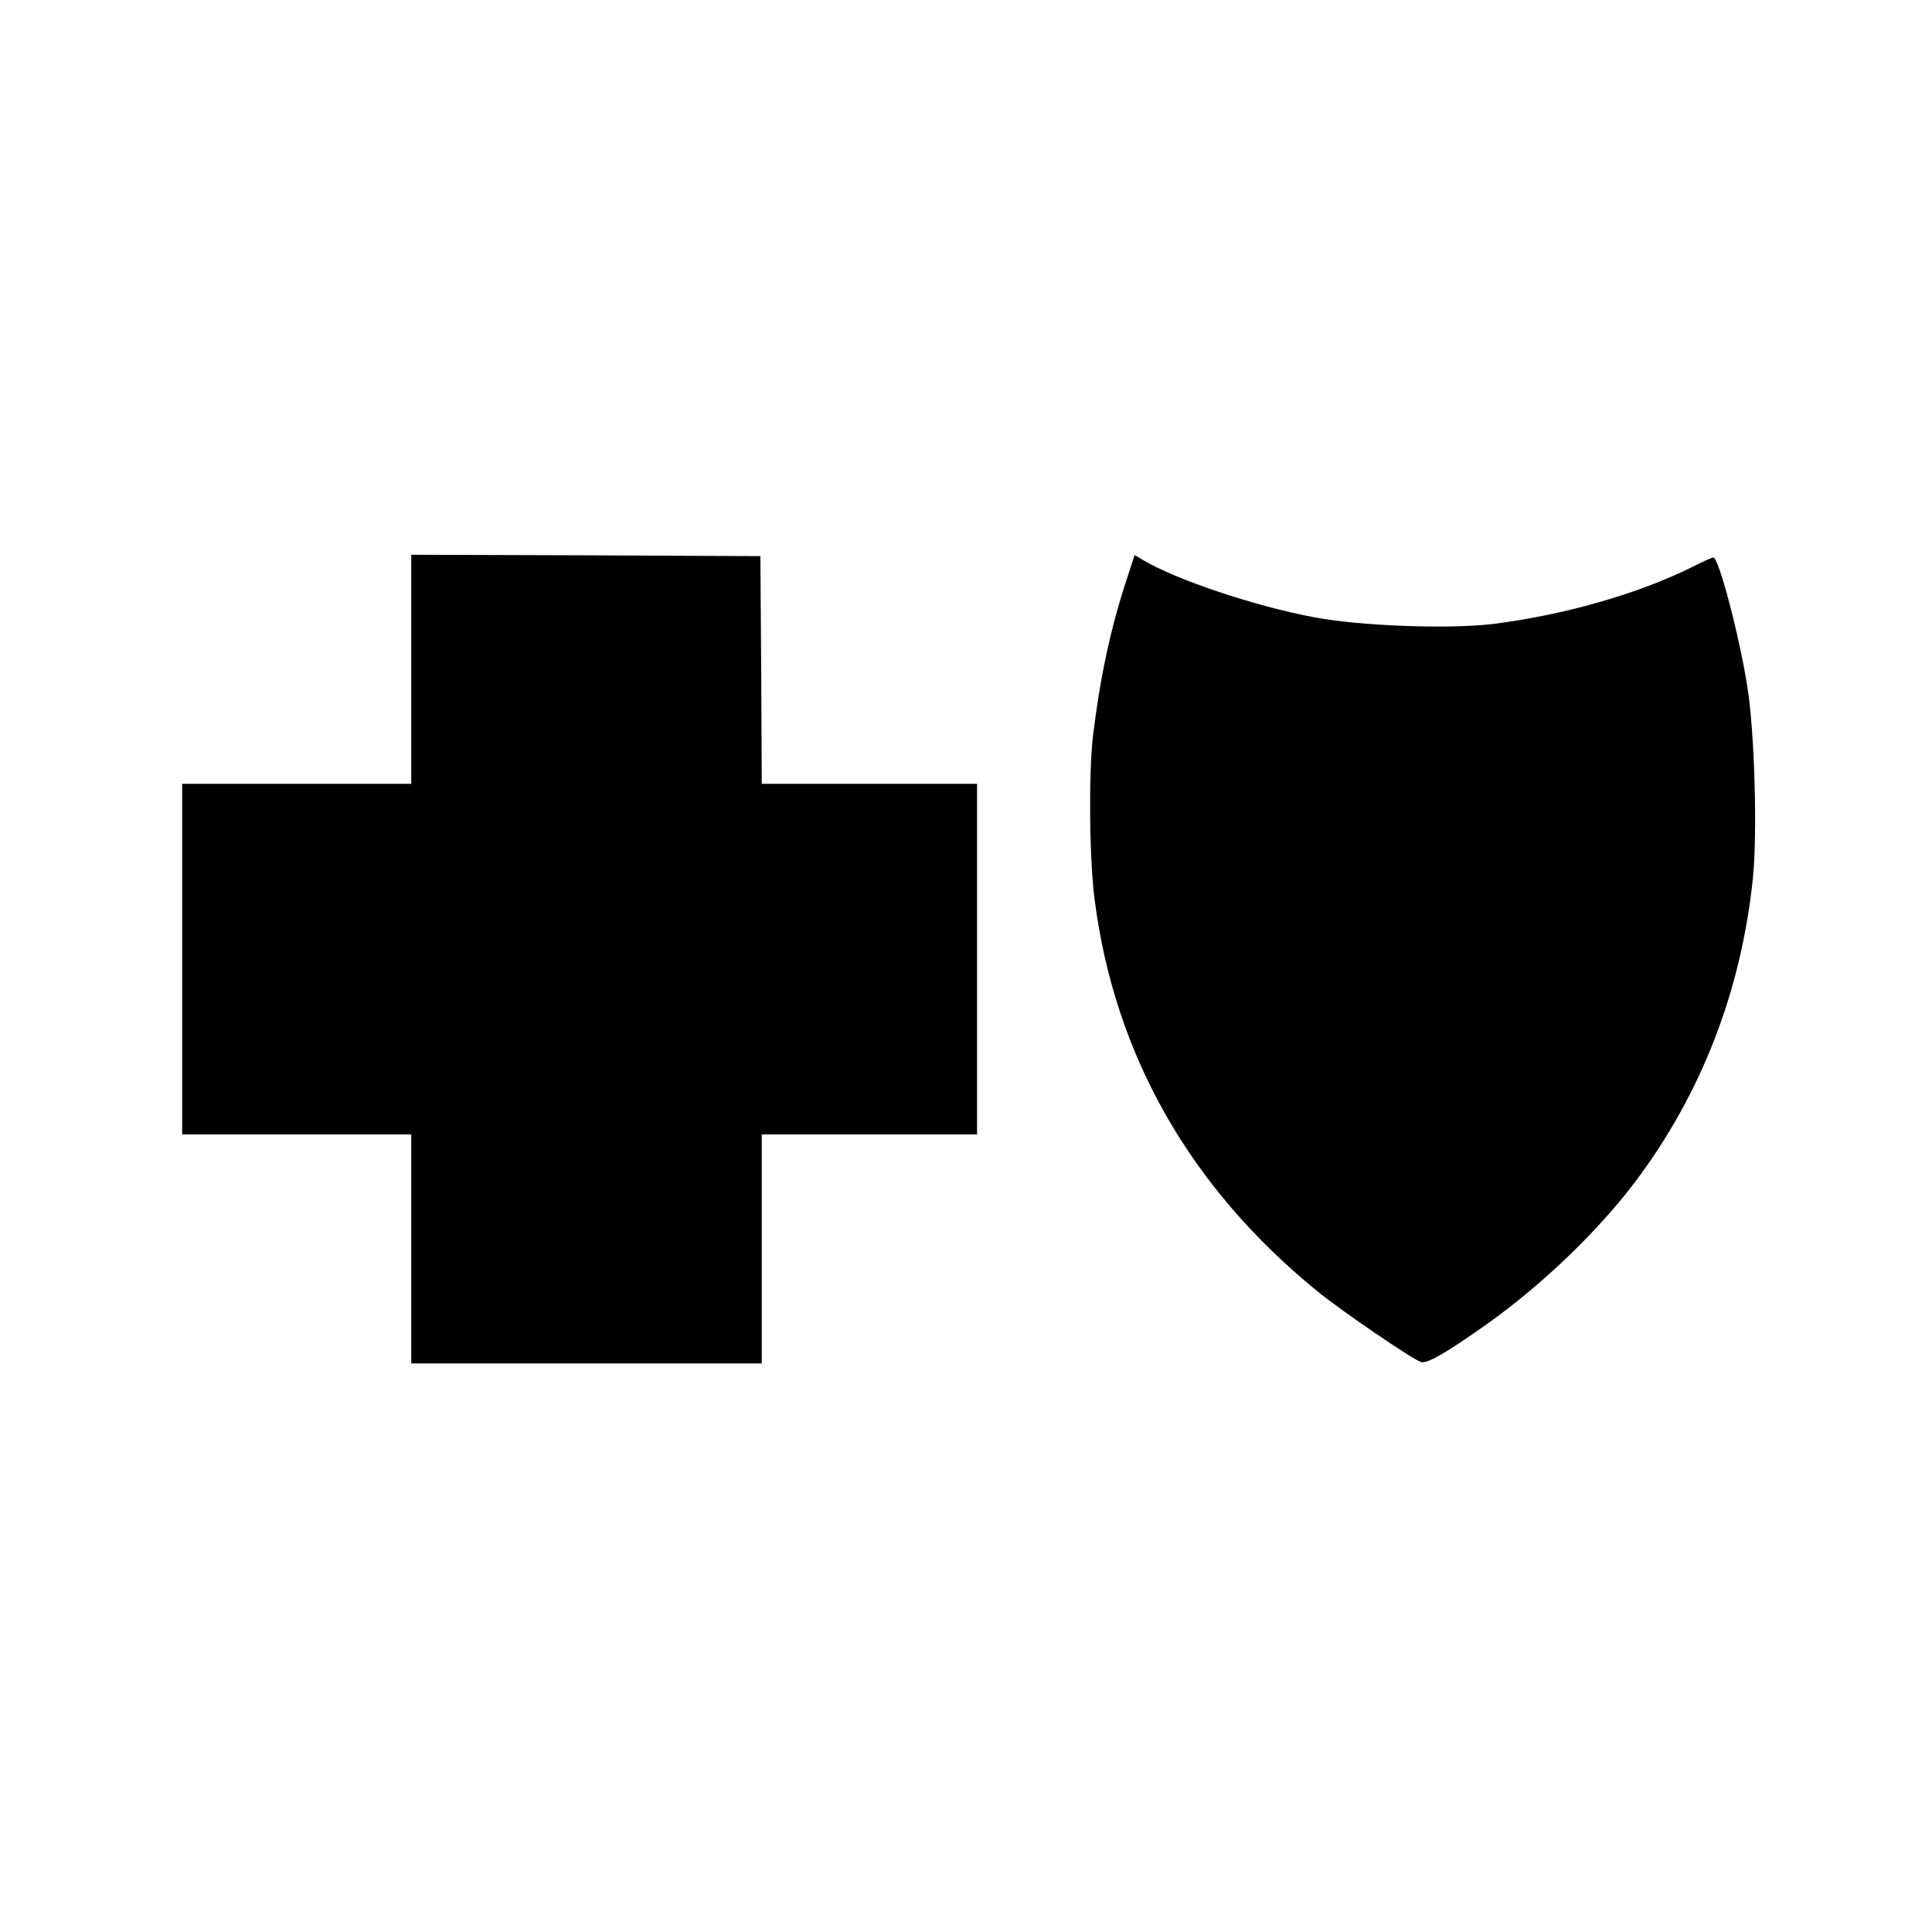
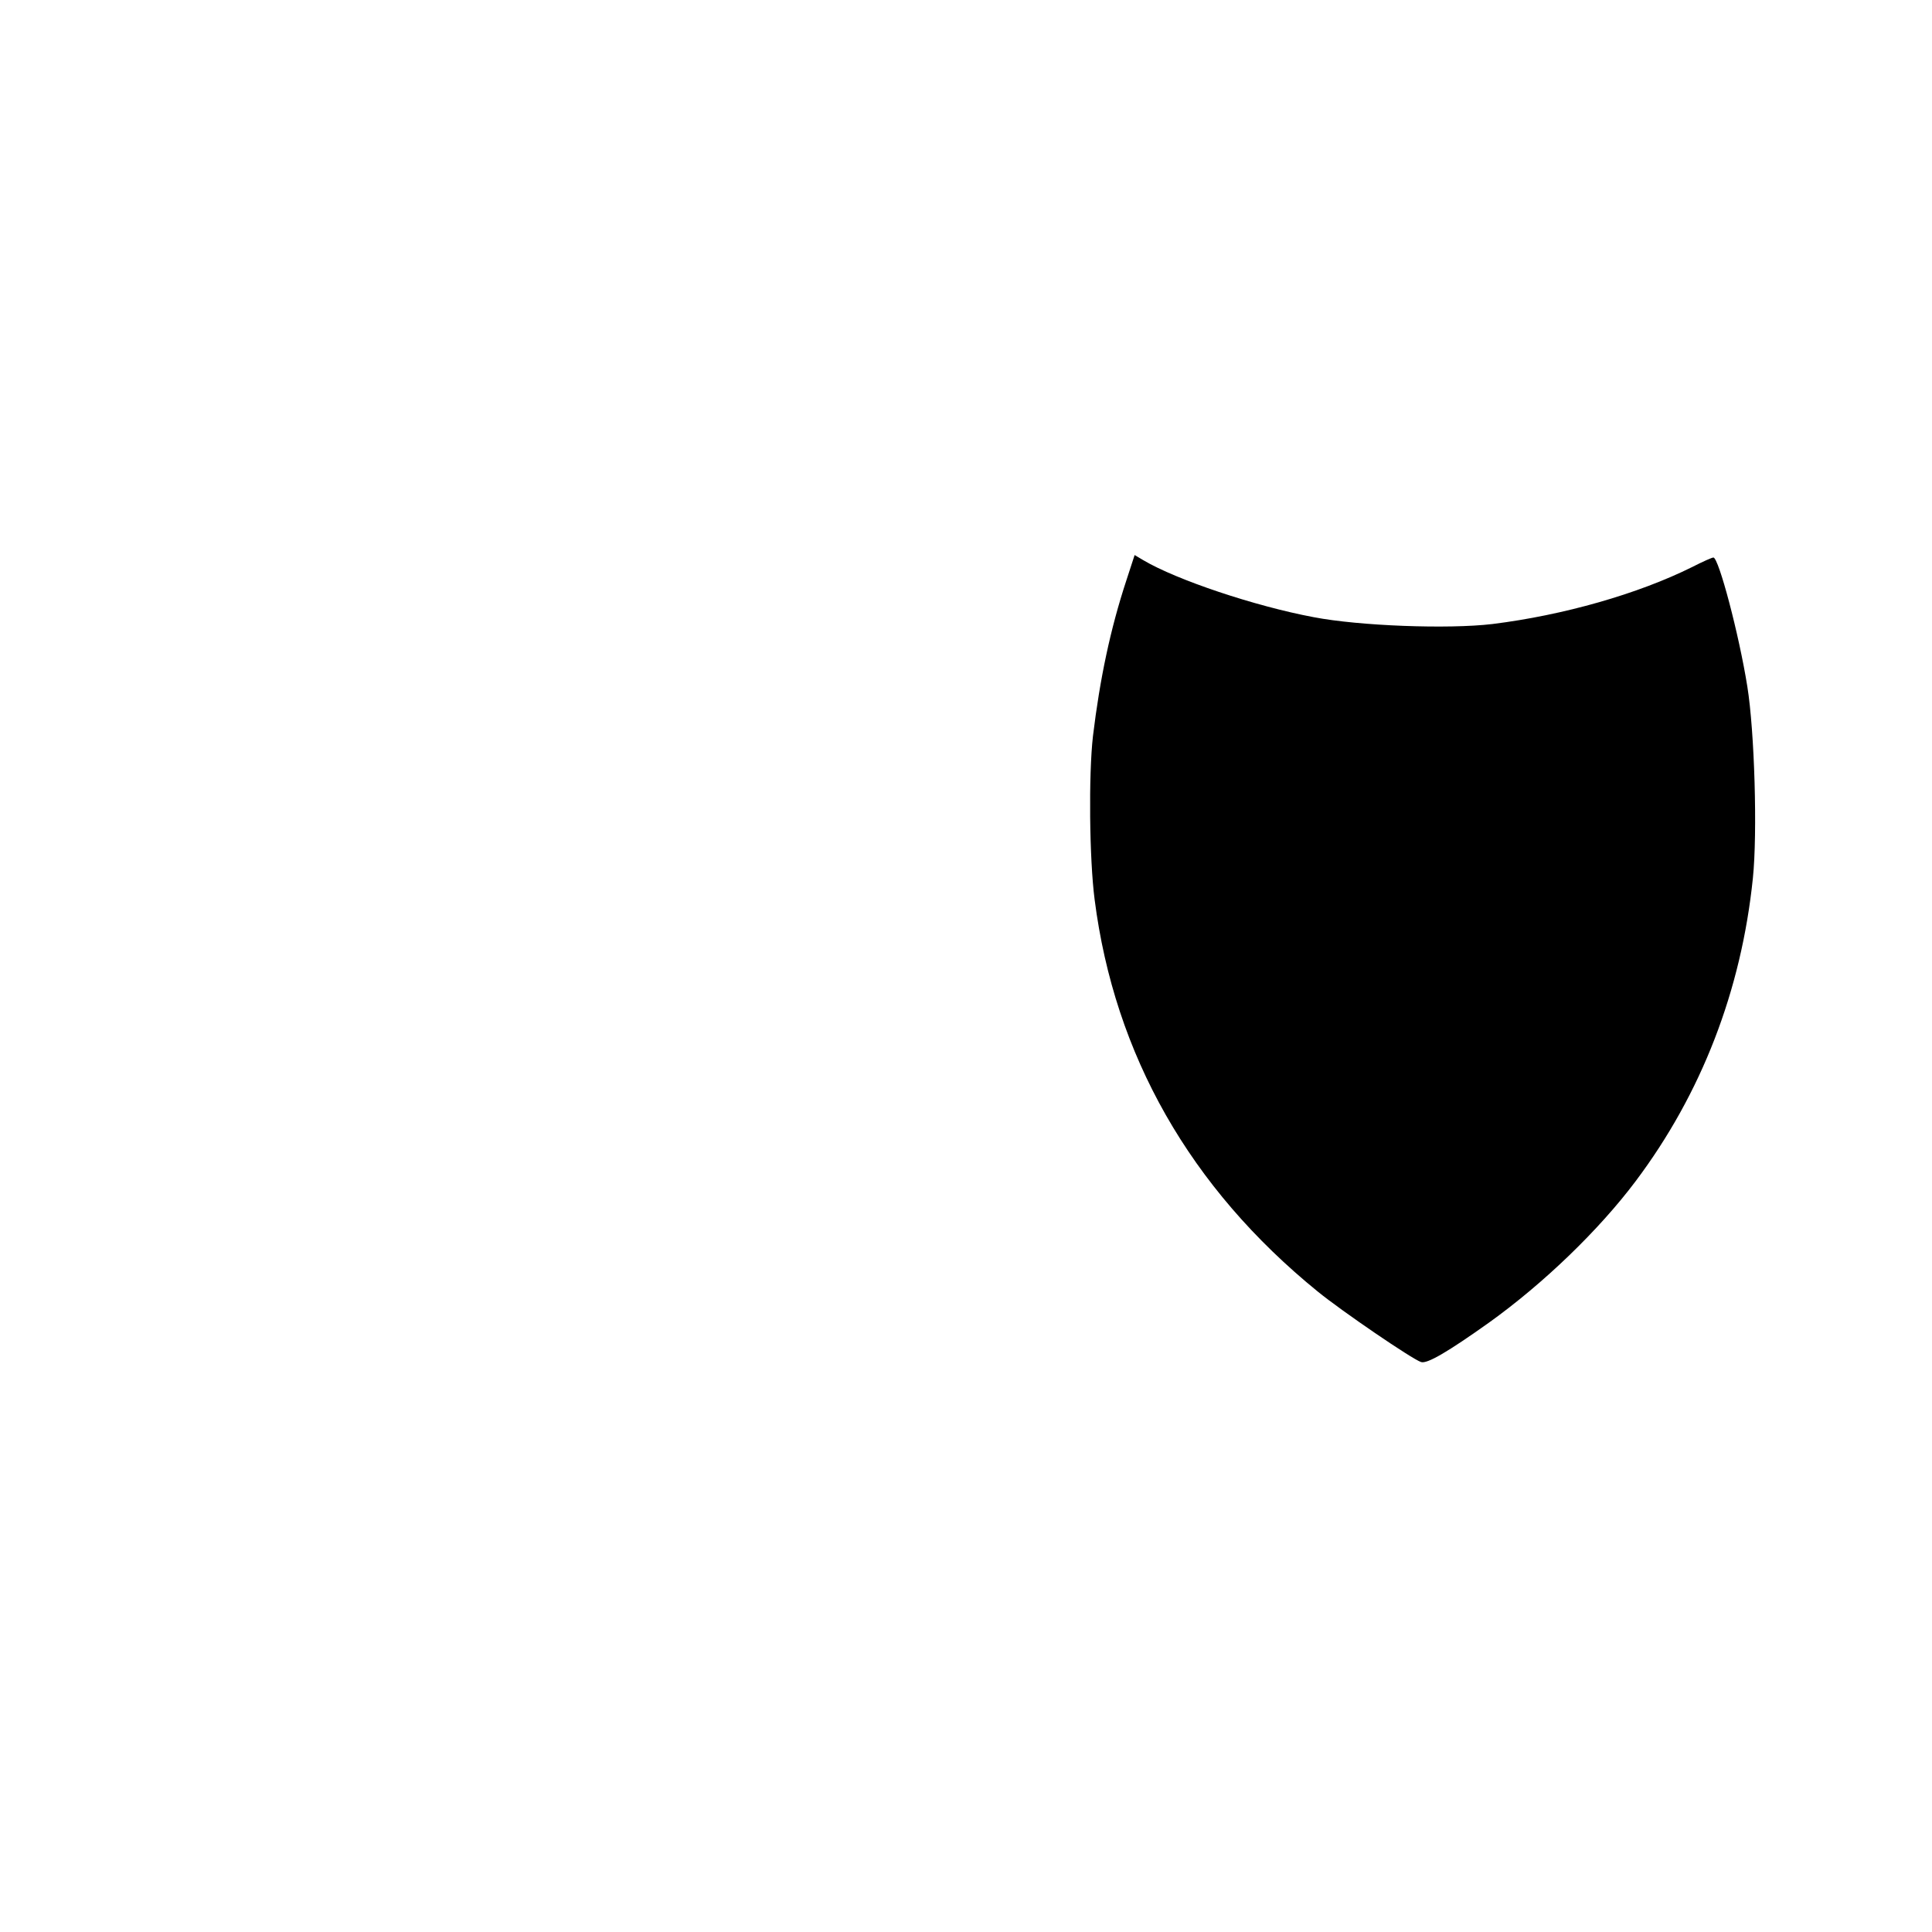
<svg xmlns="http://www.w3.org/2000/svg" version="1.0" width="700pt" height="700pt" viewBox="0 0 700 700" preserveAspectRatio="xMidYMid meet">
  <g transform="translate(0,700) scale(0.1,-0.1)" fill="#000000" stroke="none">
-     <path d="M1490 4575 l0 -415 -415 0 -415 0 0 -635 0 -635 415 0 415 0 0 -415 0 -415 635 0 635 0 0 415 0 415 390 0 390 0 0 635 0 635 -390 0 -390 0 -2 413 -3 412 -632 3 -633 2 0 -415z" />
    <path d="M4081 4897 c-58 -176 -96 -357 -121 -564 -16 -140 -13 -445 6 -592 72 -563 346 -1045 809 -1421 86 -70 342 -245 374 -255 22 -7 97 37 246 143 198 142 398 335 531 512 239 318 383 691 425 1098 17 165 6 532 -20 694 -30 189 -104 468 -123 468 -5 0 -39 -15 -76 -34 -197 -98 -467 -175 -725 -207 -160 -19 -482 -7 -648 25 -213 40 -496 135 -616 206 l-32 19 -30 -92z" />
  </g>
</svg>